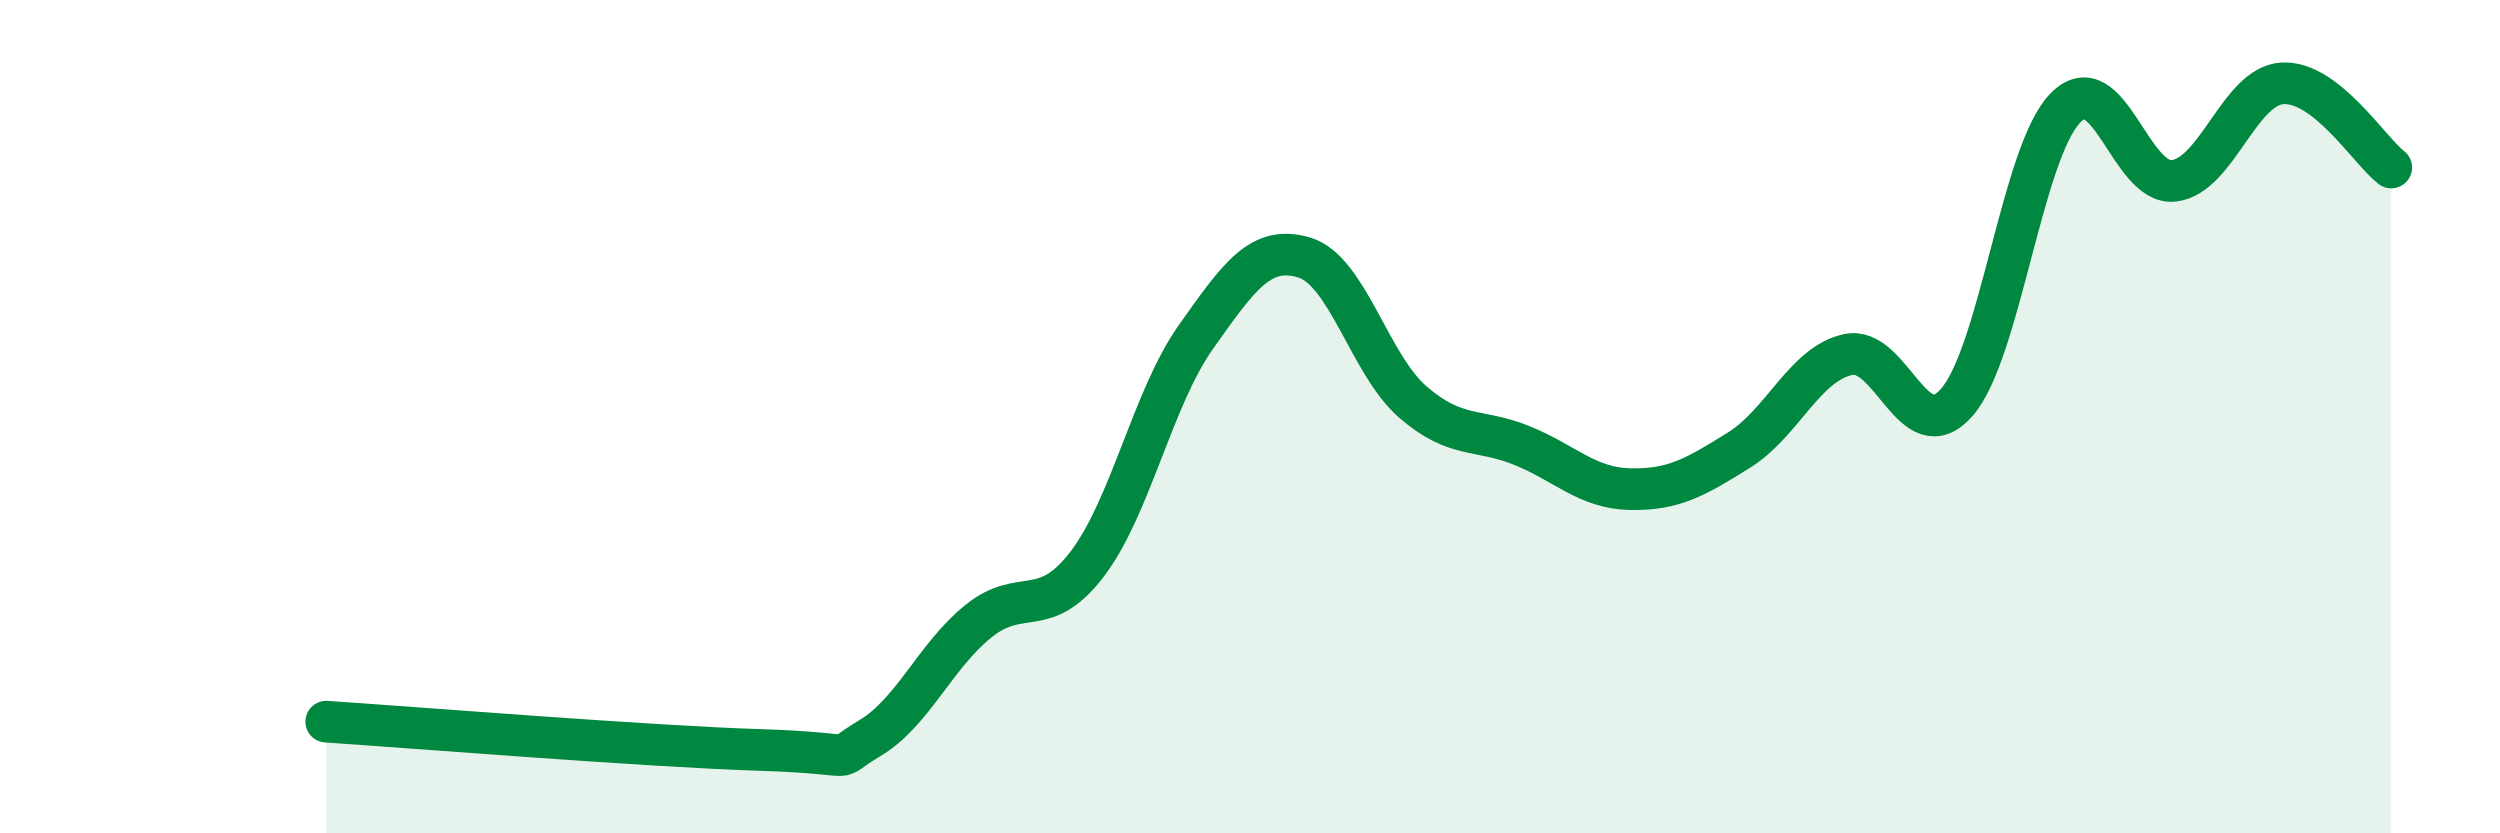
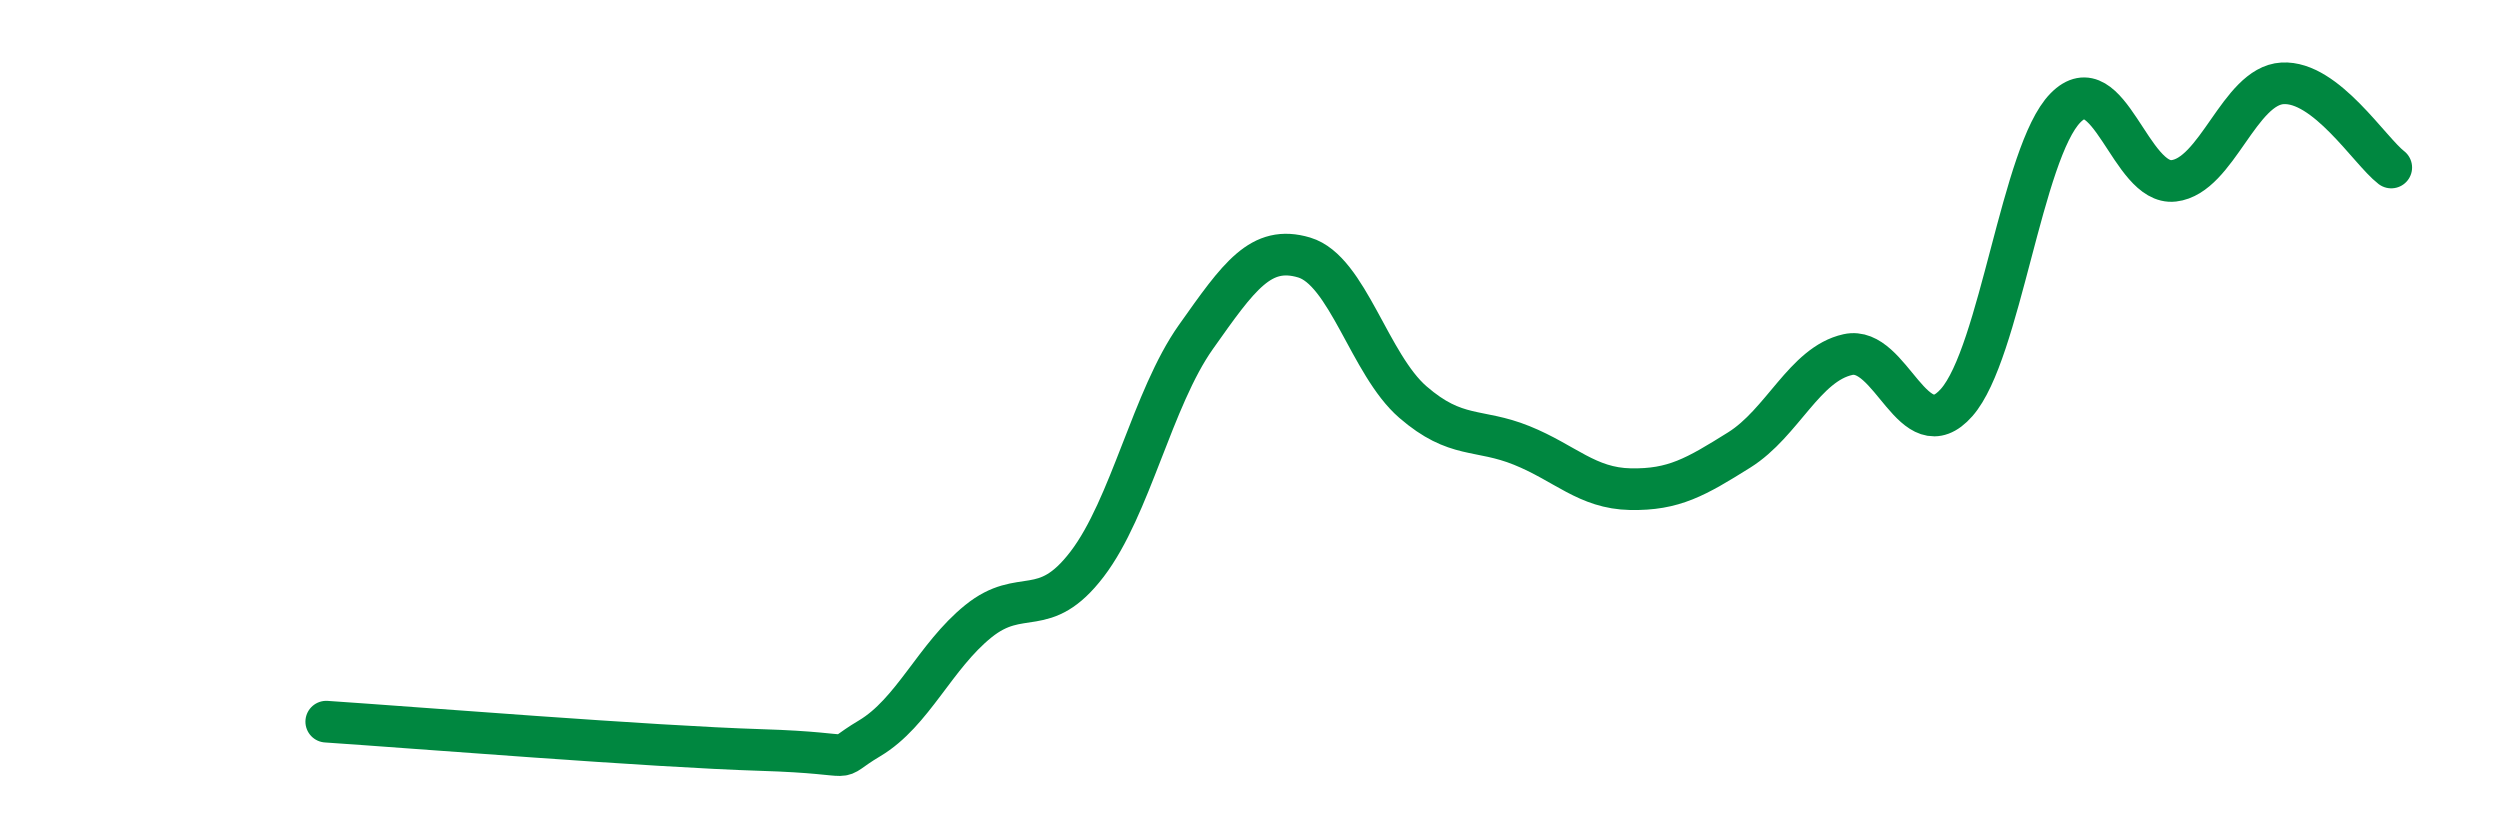
<svg xmlns="http://www.w3.org/2000/svg" width="60" height="20" viewBox="0 0 60 20">
-   <path d="M 7.83,17.32 C 9.92,17.46 15.65,17.92 18.26,18 C 20.87,18.08 19.83,18.34 20.87,17.72 C 21.91,17.1 22.44,15.75 23.48,14.91 C 24.52,14.07 25.05,14.9 26.09,13.54 C 27.13,12.18 27.66,9.56 28.7,8.09 C 29.74,6.62 30.26,5.87 31.3,6.18 C 32.34,6.49 32.87,8.75 33.91,9.65 C 34.95,10.55 35.48,10.27 36.52,10.69 C 37.56,11.11 38.09,11.72 39.13,11.74 C 40.17,11.76 40.7,11.45 41.74,10.8 C 42.78,10.15 43.31,8.74 44.35,8.51 C 45.39,8.28 45.92,10.84 46.96,9.66 C 48,8.48 48.53,3.65 49.57,2.59 C 50.61,1.53 51.13,4.46 52.17,4.34 C 53.21,4.22 53.74,2.06 54.78,2 C 55.82,1.94 56.87,3.62 57.39,4.02L57.39 20L7.83 20Z" fill="#008740" opacity="0.1" stroke-linecap="round" stroke-linejoin="round" />
  <path d="M 7.83,17.32 C 9.92,17.46 15.65,17.92 18.26,18 C 20.87,18.08 19.83,18.34 20.87,17.72 C 21.91,17.1 22.44,15.75 23.48,14.91 C 24.52,14.07 25.05,14.9 26.09,13.54 C 27.13,12.18 27.66,9.56 28.7,8.09 C 29.74,6.62 30.26,5.87 31.3,6.18 C 32.34,6.49 32.87,8.75 33.91,9.65 C 34.95,10.55 35.48,10.27 36.52,10.69 C 37.56,11.11 38.09,11.72 39.13,11.74 C 40.17,11.76 40.7,11.45 41.74,10.8 C 42.78,10.15 43.31,8.74 44.35,8.51 C 45.39,8.28 45.92,10.84 46.96,9.66 C 48,8.48 48.53,3.65 49.57,2.59 C 50.61,1.53 51.13,4.46 52.17,4.34 C 53.21,4.22 53.74,2.06 54.78,2 C 55.82,1.94 56.87,3.62 57.39,4.02" stroke="#008740" stroke-width="1" fill="none" stroke-linecap="round" stroke-linejoin="round" />
</svg>